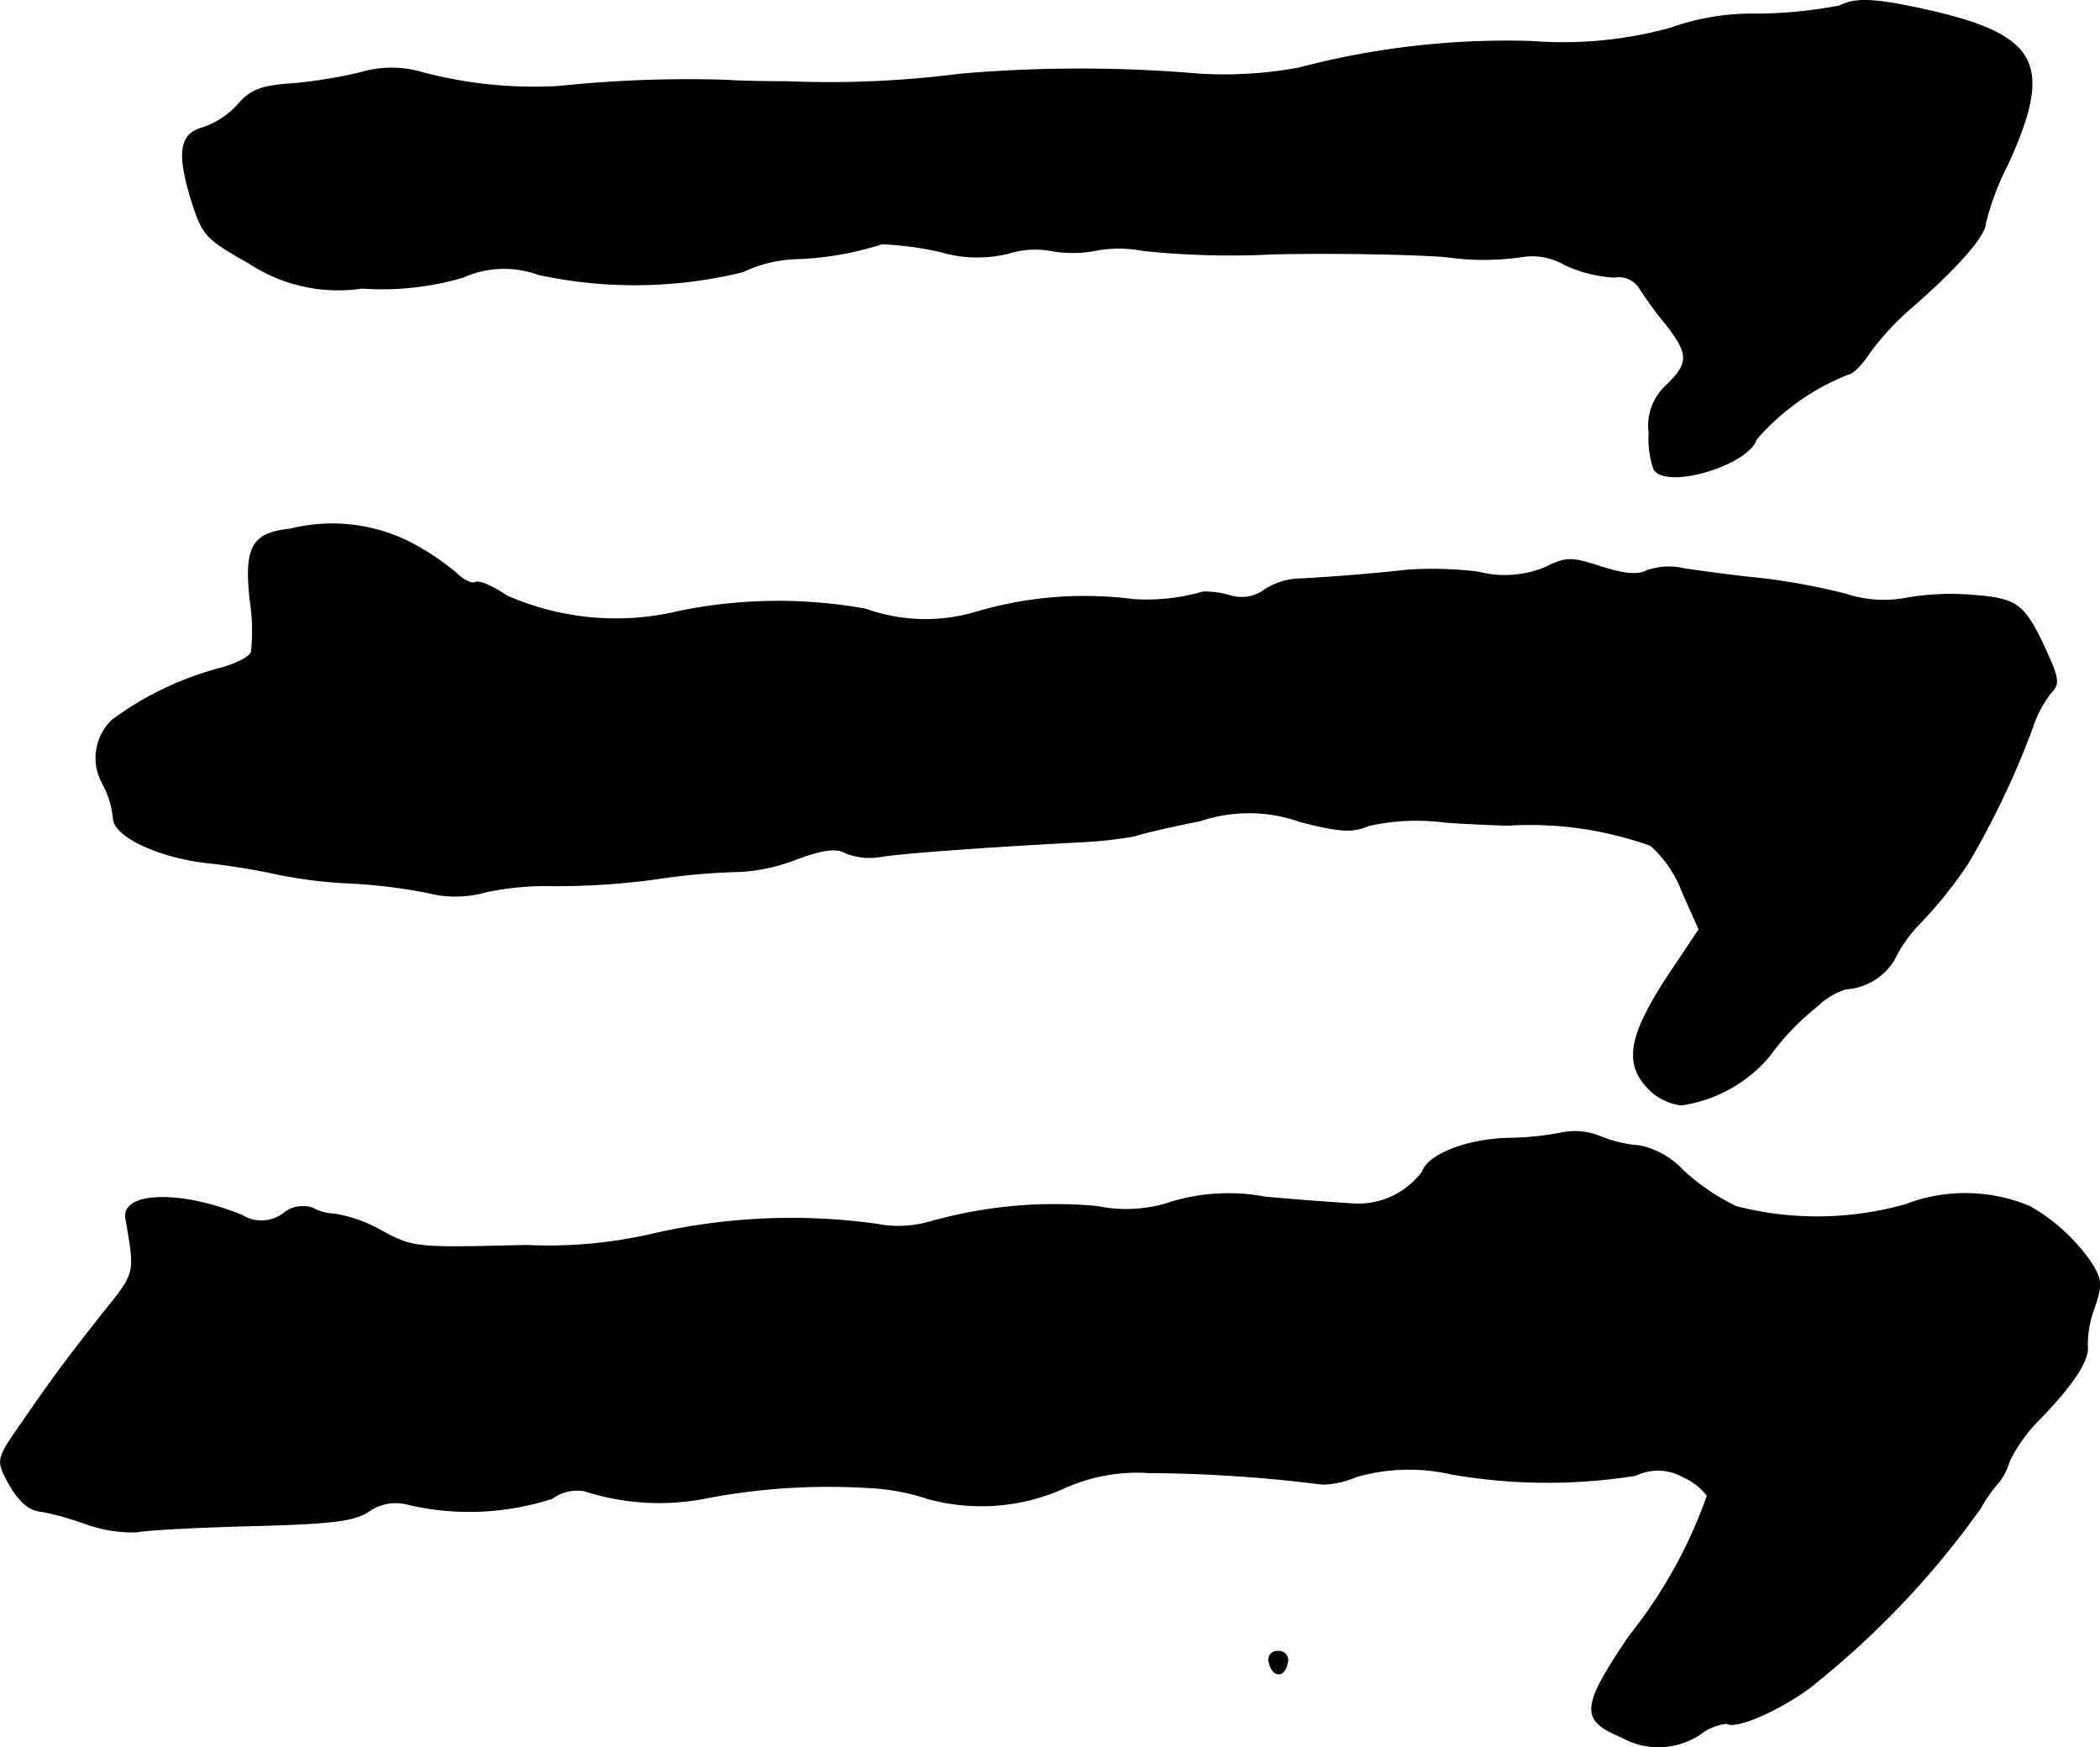
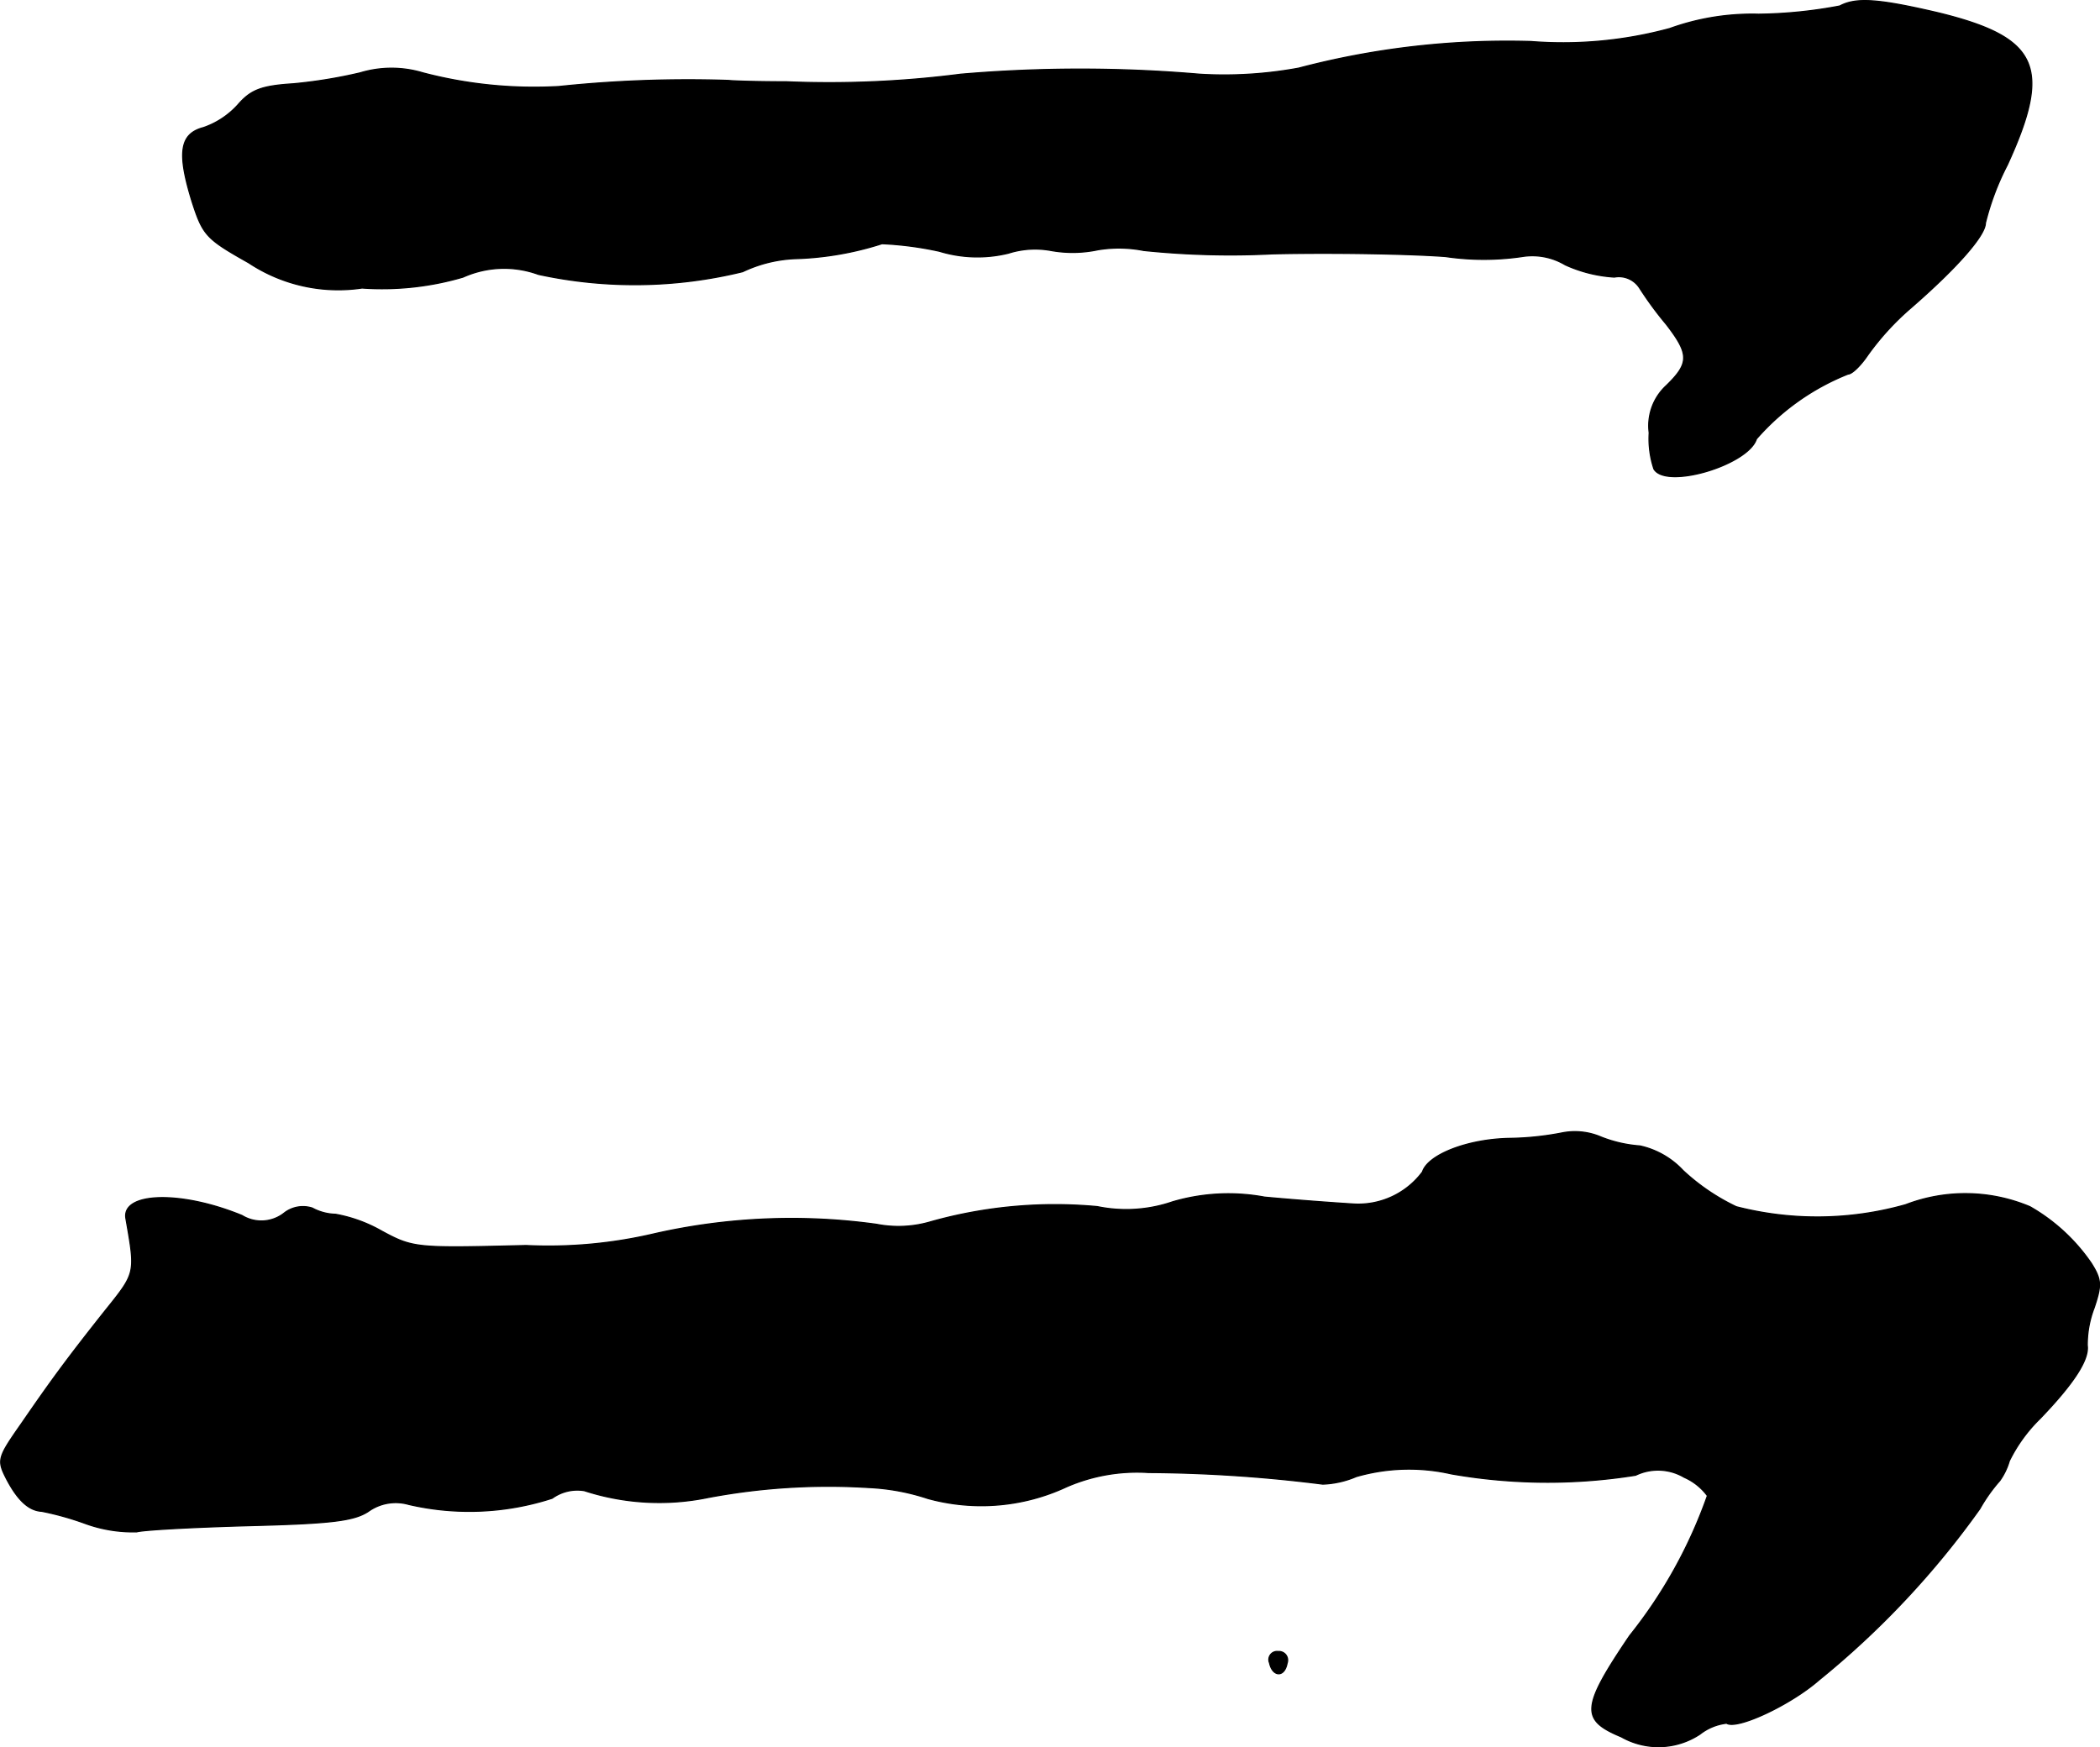
<svg xmlns="http://www.w3.org/2000/svg" version="1.1" width="6.568mm" height="5.465mm" viewBox="0 0 18.617 15.492">
  <defs>
    <style type="text/css">
      .a {
        stroke: #000;
        stroke-linecap: round;
        stroke-linejoin: round;
        stroke-width: 0.01px;
      }
    </style>
  </defs>
  <path class="a" d="M16.311.053a4.086,4.086,0,0,1-.721.073,2.152,2.152,0,0,0-.787.127,3.61,3.61,0,0,1-1.23.115,7.253,7.253,0,0,0-2.059.236A3.639,3.639,0,0,1,10.636.658a12.421,12.421,0,0,0-2.12,0A9.115,9.115,0,0,1,6.972.725c-.23,0-.466-.006-.515-.012A10.973,10.973,0,0,0,4.955.767,3.88,3.88,0,0,1,3.749.646a.962.962,0,0,0-.557,0,4.337,4.337,0,0,1-.594.097c-.285.018-.376.055-.491.188a.735.735,0,0,1-.303.2c-.212.055-.236.224-.103.654.097.303.127.333.503.545a1.436,1.436,0,0,0,1.005.224,2.543,2.543,0,0,0,.896-.097A.887.887,0,0,1,4.773,2.433a4.032,4.032,0,0,0,1.811-.024,1.198,1.198,0,0,1,.454-.115,2.781,2.781,0,0,0,.781-.133,2.98,2.98,0,0,1,.509.067A1.156,1.156,0,0,0,8.94,2.245.782.782,0,0,1,9.316,2.221,1.082,1.082,0,0,0,9.733,2.215a1.135,1.135,0,0,1,.406.006,7.463,7.463,0,0,0,1.145.03c.527-.012,1.217,0,1.532.024a2.337,2.337,0,0,0,.678,0,.567.567,0,0,1,.382.073,1.227,1.227,0,0,0,.436.109.218.218,0,0,1,.224.097,3.144,3.144,0,0,0,.236.321c.206.267.206.345,0,.545a.483.483,0,0,0-.151.418.843.843,0,0,0,.042.321c.109.182.836-.036.909-.267a2.113,2.113,0,0,1,.812-.575c.036,0,.115-.079.176-.17a2.374,2.374,0,0,1,.376-.412c.418-.363.666-.648.666-.757a2.33,2.33,0,0,1,.194-.515c.4-.872.279-1.133-.618-1.351C16.663-.008,16.457-.026,16.311.053Z" />
-   <path class="a" d="M2.574,4.692c-.339.036-.406.157-.357.624a1.768,1.768,0,0,1,.012.466c-.012.042-.139.109-.279.145a2.811,2.811,0,0,0-.957.46.465.465,0,0,0-.085.557.813.813,0,0,1,.097.309c0,.164.418.357.866.4.17.018.424.061.557.091a4.109,4.109,0,0,0,.666.085,4.755,4.755,0,0,1,.697.085.986.986,0,0,0,.515-.006,2.551,2.551,0,0,1,.606-.055,6.559,6.559,0,0,0,.909-.061A5.733,5.733,0,0,1,6.554,7.727a1.604,1.604,0,0,0,.503-.109c.248-.091.357-.103.442-.055a.579.579,0,0,0,.315.03c.182-.03.933-.085,1.732-.127a3.881,3.881,0,0,0,.515-.055c.067-.024.327-.085.575-.133a1.359,1.359,0,0,1,.89.006c.351.091.466.097.606.036a1.942,1.942,0,0,1,.684-.03c.285.018.551.03.594.024a3.175,3.175,0,0,1,1.224.182,1.024,1.024,0,0,1,.279.406l.151.339-.206.309c-.412.606-.466.86-.254,1.09a.478.478,0,0,0,.303.157,1.256,1.256,0,0,0,.781-.436,2.239,2.239,0,0,1,.424-.442.625.625,0,0,1,.254-.151.544.544,0,0,0,.424-.254,1.22,1.22,0,0,1,.212-.309A3.715,3.715,0,0,0,17.45,7.648a7.485,7.485,0,0,0,.569-1.199,1.024,1.024,0,0,1,.164-.309c.073-.073.067-.121-.036-.351-.2-.436-.26-.478-.648-.509a2.309,2.309,0,0,0-.594.024,1.073,1.073,0,0,1-.545-.036,5.919,5.919,0,0,0-.757-.139c-.248-.024-.551-.067-.672-.085a.584.584,0,0,0-.333.018c-.079.042-.2.03-.406-.036-.26-.085-.309-.085-.491.006a.935.935,0,0,1-.594.042,3.277,3.277,0,0,0-.63-.018c-.309.036-.806.073-.981.079a.593.593,0,0,0-.285.097.346.346,0,0,1-.315.048.782.782,0,0,0-.23-.03,1.795,1.795,0,0,1-.618.067,3.38,3.38,0,0,0-1.405.115,1.569,1.569,0,0,1-.969-.03A4.377,4.377,0,0,0,6.033,5.419a2.402,2.402,0,0,1-1.538-.133c-.127-.085-.248-.139-.279-.121s-.109-.018-.176-.085a2.222,2.222,0,0,0-.424-.279A1.534,1.534,0,0,0,2.574,4.692Z" />
  <path class="a" d="M13.846,10.046a2.61,2.61,0,0,1-.46.048c-.376.006-.727.145-.775.297a.71.71,0,0,1-.612.285c-.097-.006-.454-.03-.787-.061a1.751,1.751,0,0,0-.818.042,1.265,1.265,0,0,1-.666.042,4.067,4.067,0,0,0-1.472.133,1.007,1.007,0,0,1-.485.024,5.494,5.494,0,0,0-1.975.085,4.098,4.098,0,0,1-1.133.103c-.969.024-.999.024-1.278-.127A1.289,1.289,0,0,0,2.974,10.767a.452.452,0,0,1-.206-.055.27.27,0,0,0-.254.048.327.327,0,0,1-.369.018c-.545-.224-1.066-.206-1.03.024.085.491.091.478-.182.818-.351.442-.491.636-.745,1.005-.212.303-.218.321-.127.497.097.182.194.273.309.279a2.616,2.616,0,0,1,.388.109,1.239,1.239,0,0,0,.454.073c.067-.018.527-.042,1.012-.055.709-.018.915-.042,1.042-.127a.417.417,0,0,1,.357-.061,2.381,2.381,0,0,0,1.272-.055.38.38,0,0,1,.285-.067,2.149,2.149,0,0,0,1.096.061A5.736,5.736,0,0,1,7.698,13.19a1.948,1.948,0,0,1,.527.097,1.789,1.789,0,0,0,1.23-.103,1.564,1.564,0,0,1,.727-.127,12.798,12.798,0,0,1,1.545.103.831.831,0,0,0,.297-.067,1.686,1.686,0,0,1,.842-.024,4.95,4.95,0,0,0,1.635.012.456.456,0,0,1,.43.018.512.512,0,0,1,.206.164,4.238,4.238,0,0,1-.69,1.242c-.43.636-.436.745-.073.896a.666.666,0,0,0,.697-.024.469.469,0,0,1,.236-.097c.091.061.569-.164.818-.382A7.707,7.707,0,0,0,17.553,13.378a1.435,1.435,0,0,1,.176-.248.582.582,0,0,0,.085-.176,1.369,1.369,0,0,1,.273-.376c.297-.309.436-.521.418-.648a.918.918,0,0,1,.061-.333c.067-.2.067-.248-.024-.394a1.648,1.648,0,0,0-.545-.503,1.476,1.476,0,0,0-1.102-.018,2.878,2.878,0,0,1-1.502.018,1.867,1.867,0,0,1-.472-.321.738.738,0,0,0-.382-.218,1.164,1.164,0,0,1-.345-.079A.586.586,0,0,0,13.846,10.046Z" />
  <path class="a" d="M11.254,14.741c.024.127.133.139.157.006a.077.077,0,0,0-.079-.103.073.073,0,0,0-.079.097Z" />
</svg>